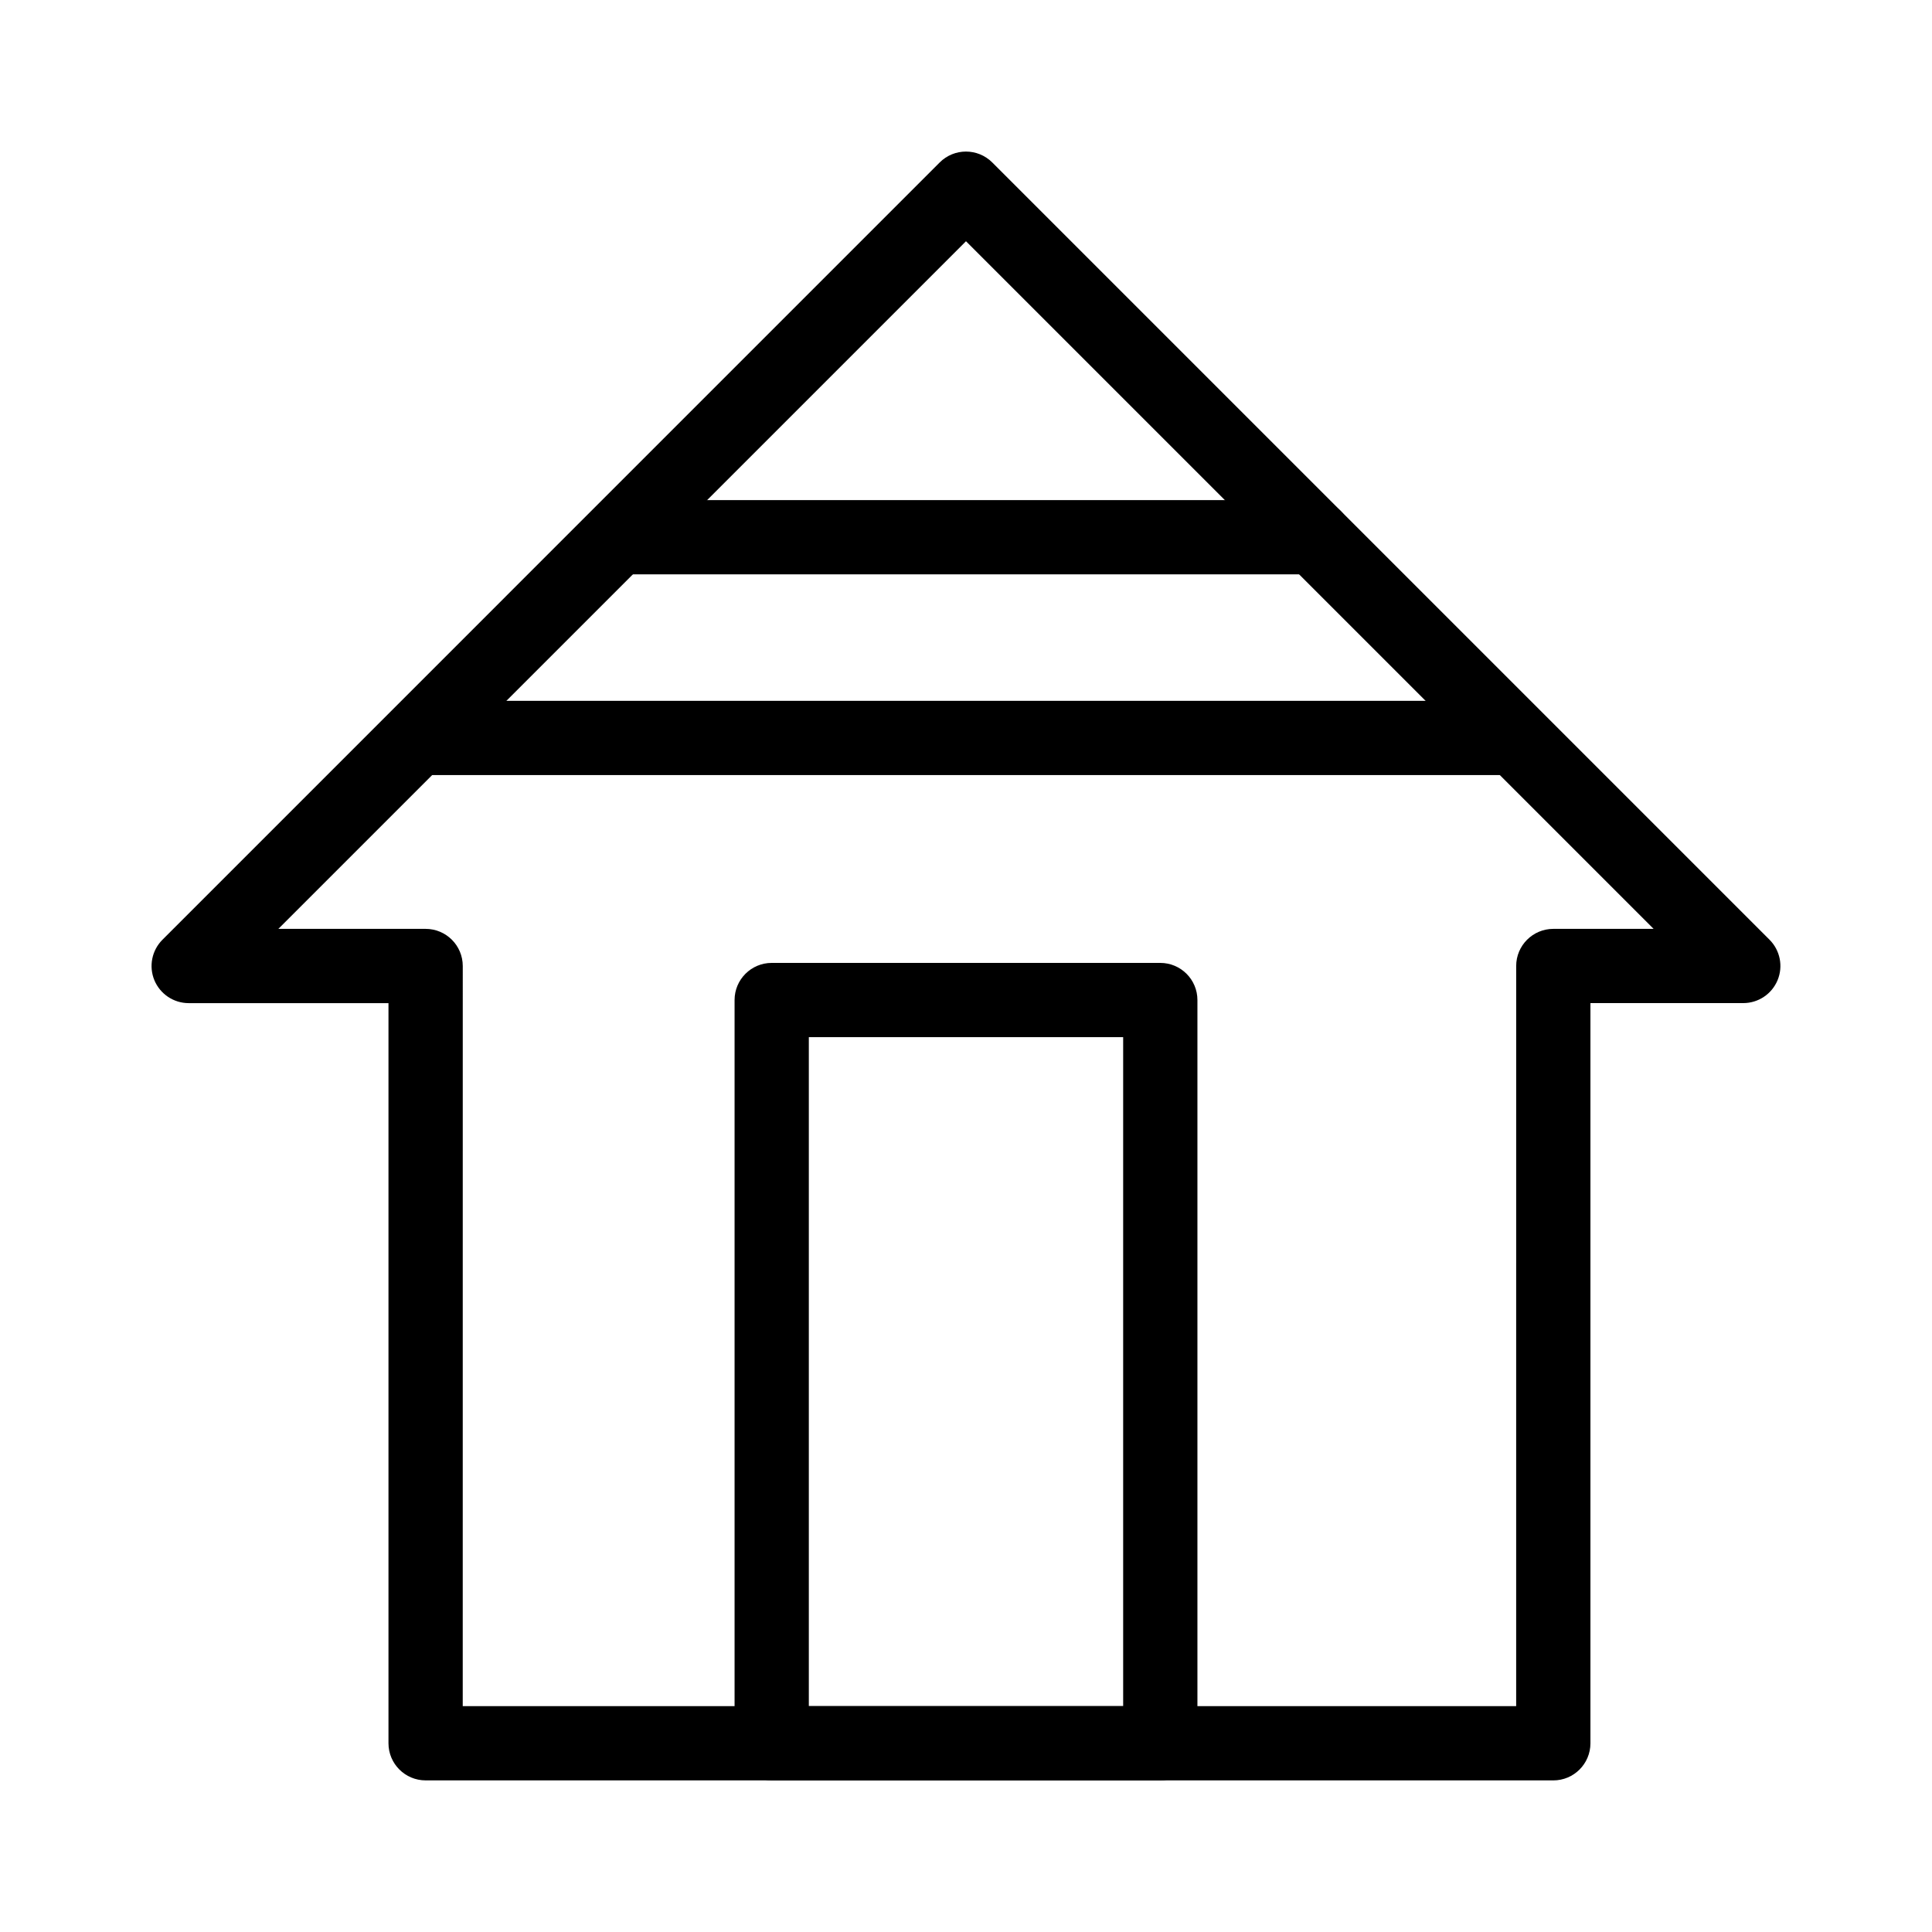
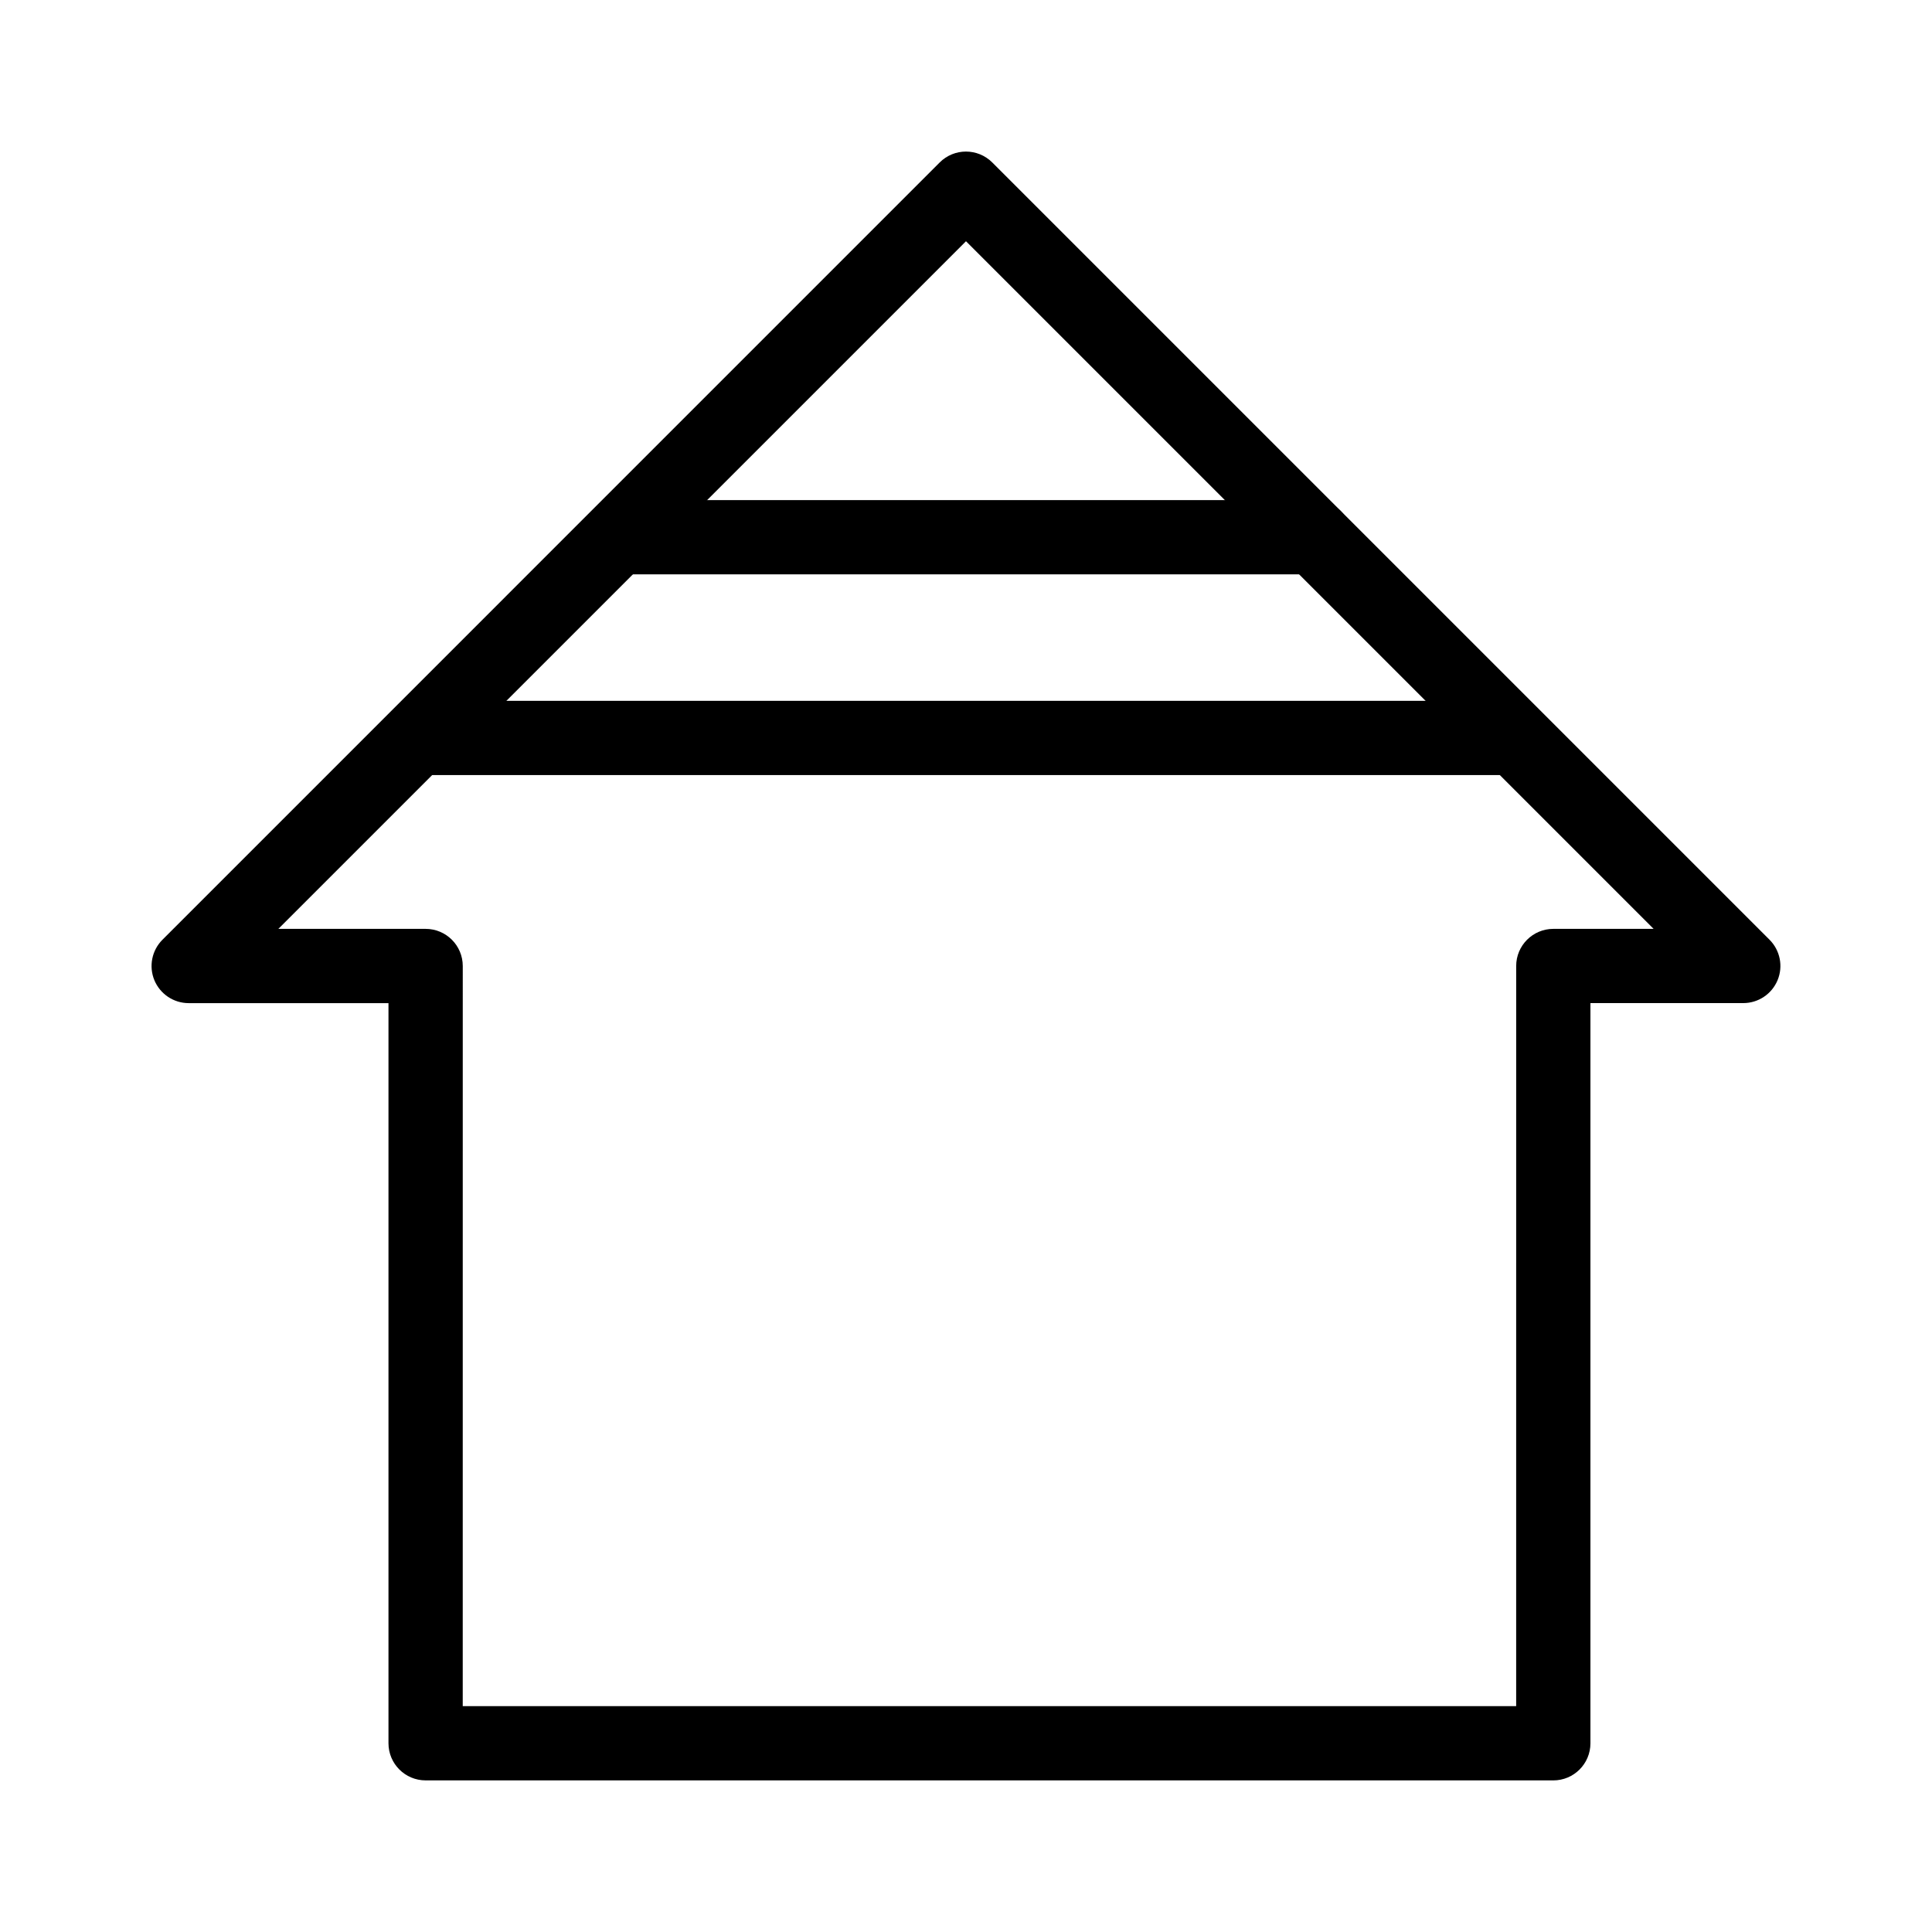
<svg xmlns="http://www.w3.org/2000/svg" fill="#000000" width="800px" height="800px" version="1.1" viewBox="144 144 512 512">
  <g>
    <path d="m555.64 615.82h-298.85c-5.434 0-9.84-4.41-9.84-9.84v-196.14h-52.945c-3.984 0-7.566-2.402-9.094-6.07-1.52-3.676-0.676-7.91 2.133-10.723l205.99-206c3.84-3.84 10.066-3.84 13.918 0l205.99 205.99c2.809 2.809 3.66 7.047 2.133 10.723s-5.109 6.07-9.094 6.07h-40.5v196.15c0 5.438-4.402 9.844-9.84 9.844zm-289.01-19.68h279.17l0.004-196.14c0-5.434 4.41-9.84 9.84-9.84h26.582l-182.23-182.23-182.23 182.23h39.031c5.434 0 9.84 4.41 9.84 9.84z" />
    <path d="m541.64 349.4h-283.29c-5.434 0-9.84-4.41-9.84-9.84 0-5.434 4.41-9.84 9.84-9.84h283.28c5.434 0 9.84 4.41 9.84 9.84 0.004 5.43-4.398 9.84-9.836 9.84z" />
    <path d="m492.35 296.21h-182.56c-5.434 0-9.84-4.41-9.84-9.84 0-5.434 4.41-9.84 9.84-9.84h182.56c5.434 0 9.84 4.41 9.84 9.84 0 5.43-4.398 9.84-9.84 9.84z" />
-     <path d="m451.49 615.82h-102.98c-5.434 0-9.84-4.41-9.84-9.84v-196.96c0-5.434 4.41-9.84 9.84-9.84h102.98c5.434 0 9.84 4.41 9.84 9.84v196.96c0 5.434-4.406 9.84-9.84 9.84zm-93.141-19.68h83.301v-177.29h-83.301z" />
  </g>
</svg>